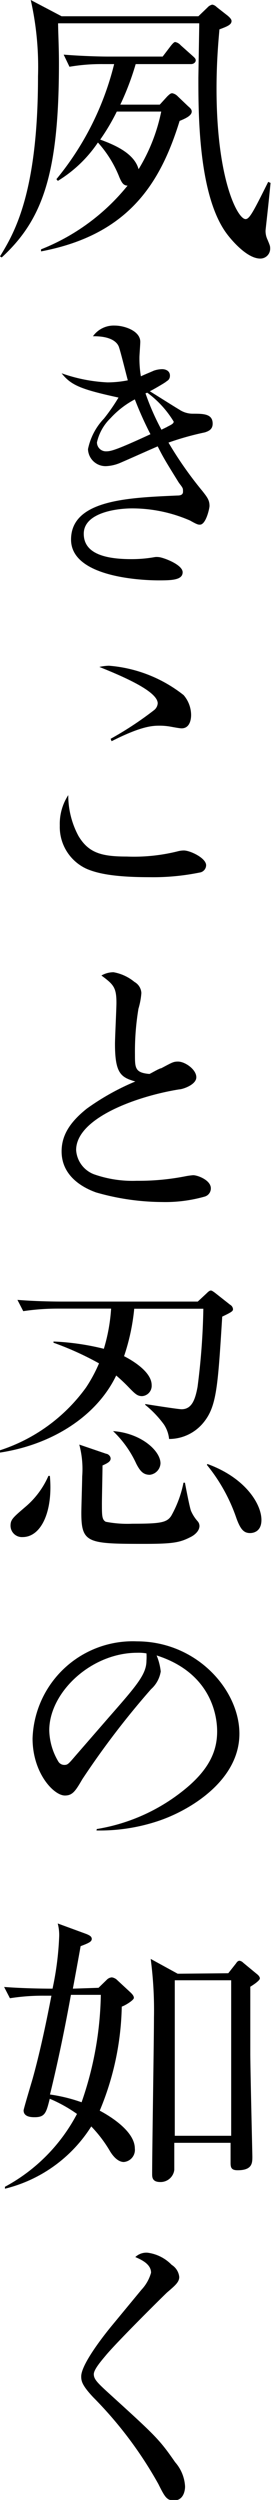
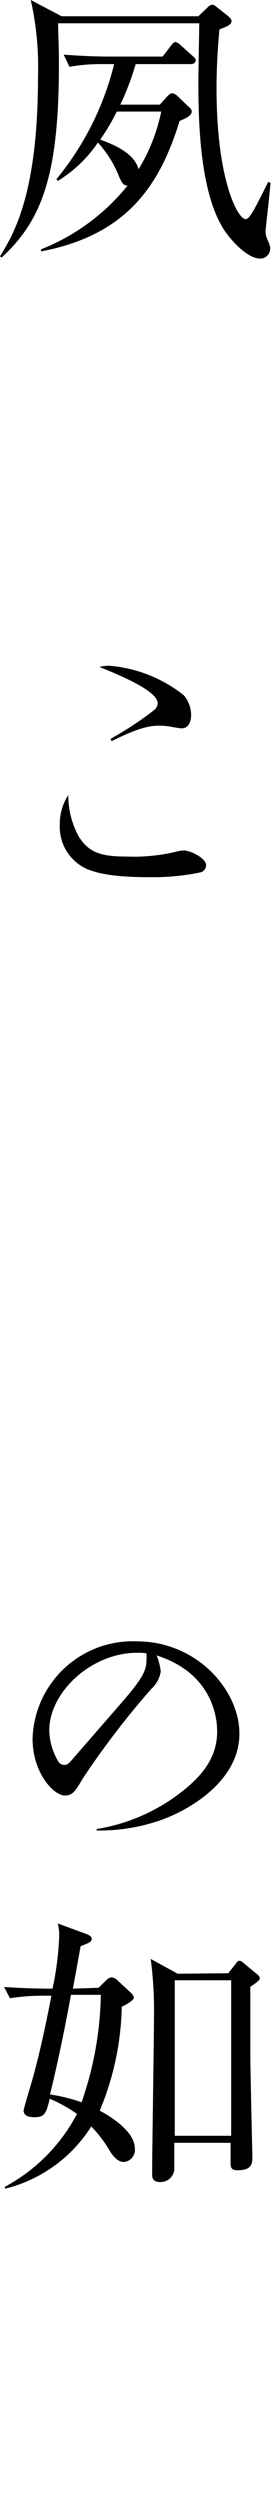
<svg xmlns="http://www.w3.org/2000/svg" viewBox="0 0 22.39 205.94">
  <g id="レイヤー_2" data-name="レイヤー 2">
    <g id="top">
      <path d="M21.94,19a1.65,1.65,0,0,0,.16.74c.2.48.22.53.22.72a.81.81,0,0,1-.82.84c-1.15,0-2.49-1.68-2.73-2-2.38-3.12-2.38-9.89-2.38-12.84,0-.26.07-4.18.07-4.39V1.92H4.8c0,.67.07,1.92.07,3.29,0,9.17-1.37,12.91-4.73,16L0,21.12C1.13,19.27,3.14,16,3.14,6.29A25,25,0,0,0,2.54,0L5.09,1.34h11.3l.75-.72a.76.76,0,0,1,.4-.24.68.68,0,0,1,.36.2l.92.72c.14.12.31.28.31.43,0,.31-.36.45-1,.69-.07.82-.24,2.57-.24,4.88,0,7.51,1.75,10.75,2.4,10.75.33,0,.67-.67,1.87-3.07l.19.09C22.22,16.54,21.94,18.91,21.94,19ZM15.79,5.28H11.21A22.5,22.5,0,0,1,9.94,8.62H13.2l.62-.68c.17-.16.27-.26.41-.26a.85.85,0,0,1,.46.26l.86.82c.17.14.29.26.29.43,0,.34-.53.58-1,.77-1.58,5.11-4.2,9.38-11.45,10.75l0-.17a17.39,17.39,0,0,0,7.15-5.25c-.34,0-.48-.24-.67-.67a9.41,9.41,0,0,0-1.78-2.88A10.71,10.71,0,0,1,4.78,14.9l-.12-.14A23.88,23.88,0,0,0,9.43,5.28H8.54a15.55,15.55,0,0,0-2.8.22l-.48-1c1.48.12,3,.16,3.67.16h4.51l.67-.88c.12-.15.27-.32.36-.32a.82.82,0,0,1,.46.27l1,.89c.15.14.24.21.24.36S16,5.28,15.79,5.28ZM9.65,9.19A17.33,17.33,0,0,1,8.28,11.5c1.18.43,2.81,1.12,3.17,2.44a14.75,14.75,0,0,0,1.87-4.75Z" />
-       <path d="M12.72,30.53a2.22,2.22,0,0,1,.67-.12c.34,0,.65.17.65.53s-.24.43-.34.52-1.12.68-1.32.77c.39.24,2.07,1.3,2.43,1.51a2,2,0,0,0,1.1.34c.89,0,1.66,0,1.66.82,0,.48-.34.62-.65.72a23.52,23.52,0,0,0-3,.84,31,31,0,0,0,2.81,4c.39.5.58.74.58,1.22,0,.19-.29,1.54-.79,1.54-.15,0-.22,0-.82-.34a12,12,0,0,0-4.78-1c-1.39,0-4,.39-4,2.09,0,1.54,1.56,2.09,3.93,2.09a10.86,10.86,0,0,0,1.95-.17,1.19,1.19,0,0,1,.29,0c.31,0,2,.6,2,1.25s-.92.67-2,.67c-.6,0-7.22-.05-7.22-3.36S10.7,41,14.64,40.82c.14,0,.48,0,.48-.31s0-.29-.34-.74c-1.12-1.8-1.32-2.14-1.75-3-.5.21-2.71,1.2-3.17,1.39a3.33,3.33,0,0,1-1.1.24A1.45,1.45,0,0,1,7.27,37a5.12,5.12,0,0,1,1.32-2.52,15.47,15.47,0,0,0,1.2-1.73c-3.07-.67-3.91-1-4.7-2a13.16,13.16,0,0,0,3.79.75,8.78,8.78,0,0,0,1.68-.17c-.12-.43-.6-2.38-.74-2.76s-.65-.89-2.14-.87a2.1,2.1,0,0,1,1.8-.88c.79,0,2.11.43,2.11,1.34,0,.19-.07,1.1-.07,1.27A8.94,8.94,0,0,0,11.64,31C11.93,30.86,12.17,30.77,12.72,30.53ZM11.14,32.9a7.38,7.38,0,0,0-2,1.54,4,4,0,0,0-1.13,2,.74.74,0,0,0,.75.74c.38,0,.77-.07,3.67-1.41A29.44,29.44,0,0,1,11.14,32.9Zm.88-.5a20.22,20.22,0,0,0,1.32,3c.08-.05.44-.21.51-.26.29-.15.5-.24.5-.41a8.3,8.3,0,0,0-2.18-2.38Z" />
      <path d="M6.48,68.86c.84,1.41,1.92,1.7,4,1.7a14.93,14.93,0,0,0,4.2-.43,2,2,0,0,1,.51-.07c.52,0,1.84.62,1.84,1.22a.62.62,0,0,1-.55.6,19.22,19.22,0,0,1-4.15.38c-3,0-4.34-.33-5.18-.69A3.79,3.79,0,0,1,4.94,68a4.32,4.32,0,0,1,.7-2.5A7.06,7.06,0,0,0,6.48,68.86Zm2.66-8a28.1,28.1,0,0,0,3.6-2.37.78.78,0,0,0,.29-.55c0-1-2.93-2.24-4.82-3A4,4,0,0,1,9,54.84a11.4,11.4,0,0,1,6.17,2.42,2.54,2.54,0,0,1,.62,1.64c0,.33-.09,1.1-.79,1.1-.17,0-.79-.12-.91-.14a5.12,5.12,0,0,0-.87-.08c-.57,0-1.48,0-4,1.28Z" />
-       <path d="M13.32,88c.91-.48,1-.55,1.39-.55.58,0,1.51.65,1.51,1.29s-1.17,1-1.41,1c-3.46.55-8.52,2.35-8.52,5a2.29,2.29,0,0,0,1.49,2,9.6,9.6,0,0,0,3.52.53,19.93,19.93,0,0,0,4.06-.38,5.5,5.5,0,0,1,.6-.08c.38,0,1.46.41,1.46,1.08a.7.7,0,0,1-.5.68,11.93,11.93,0,0,1-3.53.45,20.07,20.07,0,0,1-5.45-.79c-.81-.29-2.85-1.18-2.85-3.38,0-1.2.55-2.31,2.09-3.53a20.06,20.06,0,0,1,4-2.23C10,88.75,9.5,88.44,9.5,86c0-.53.12-2.91.12-3.39,0-1.27-.24-1.51-1.24-2.25a2,2,0,0,1,1-.27,3.73,3.73,0,0,1,1.73.8,1.11,1.11,0,0,1,.57.91,6,6,0,0,1-.24,1.29,21.42,21.42,0,0,0-.29,3.77c0,1.11,0,1.51,1.2,1.61C12.53,88.39,13.18,88,13.32,88Z" />
-       <path d="M18.36,108.46c-.36,5.76-.46,7.36-1.51,8.68a3.67,3.67,0,0,1-2.88,1.4,2.63,2.63,0,0,0-.43-1.2A8.56,8.56,0,0,0,12,115.73v-.07c1.32.21,2.79.43,3,.43.86,0,1.13-.82,1.32-1.83a56.77,56.77,0,0,0,.48-6.45H11.09a17.39,17.39,0,0,1-.84,3.91c.24.12,2.28,1.15,2.28,2.38a.85.85,0,0,1-.79.91c-.39,0-.58-.19-1.08-.7a14.06,14.06,0,0,0-1.06-1C8,116.64,4.34,119,0,119.66l0-.19a14.17,14.17,0,0,0,7.1-5.16,12.13,12.13,0,0,0,1.08-2,25,25,0,0,0-3.76-1.7l0-.1a20.77,20.77,0,0,1,4.16.6,14.58,14.58,0,0,0,.6-3.31H4.75a19.25,19.25,0,0,0-2.83.21l-.48-.93c1.49.12,3,.14,3.7.14h11.2l.72-.67c.17-.17.27-.24.36-.24s.17.07.32.17l1.27,1a.46.46,0,0,1,.24.36C19.25,108,19.18,108.07,18.36,108.46ZM1.87,126.62a.94.94,0,0,1-1-.93c0-.51.19-.67,1.23-1.56A7,7,0,0,0,4,121.58h.12C4.39,124.49,3.41,126.62,1.87,126.62Zm13.87,0c-.86.44-1.41.56-3.79.56-4.7,0-5.23-.05-5.23-2.55,0-.48.07-2.59.07-3A7.81,7.81,0,0,0,6.55,119l2.23.76c.12,0,.36.17.36.39s-.19.36-.67.57c0,.48-.05,2.67-.05,3.12,0,1,0,1.35.32,1.52a9.44,9.44,0,0,0,2.2.16c2.33,0,2.86-.09,3.22-.67a9.25,9.25,0,0,0,1-2.71l.12,0c.07.38.38,2,.5,2.32a3.18,3.18,0,0,0,.56.87.6.6,0,0,1,.14.41C16.44,126.24,15.89,126.55,15.74,126.62Zm-3.36-5.13c-.52,0-.79-.27-1.12-.91a8.72,8.72,0,0,0-1.92-2.69l0,0c2.33.17,3.92,1.63,3.92,2.66A1,1,0,0,1,12.38,121.49Zm8.28,4.8c-.52,0-.79-.31-1.12-1.2a14.19,14.19,0,0,0-2.45-4.42l.05-.07c3.12,1.13,4.46,3.29,4.46,4.61C21.6,126.12,21,126.29,20.66,126.29Z" />
      <path d="M8,150.67a15.41,15.41,0,0,0,7.08-3.12c2.23-1.75,2.86-3.33,2.86-4.92s-.7-4.89-5-6.26a4.84,4.84,0,0,1,.34,1.32,2.48,2.48,0,0,1-.8,1.46,68.7,68.7,0,0,0-5.68,7.42c-.58,1-.82,1.34-1.44,1.34-.92,0-2.67-1.85-2.67-4.7a8.28,8.28,0,0,1,8.62-8c4.94,0,8.47,4,8.47,7.61,0,3.86-4.1,6.33-6.74,7.2a15.26,15.26,0,0,1-5.07.77Zm3.34-14.52c-3.82,0-7.27,3.27-7.27,6.39a5.21,5.21,0,0,0,.76,2.59.58.58,0,0,0,.48.26c.27,0,.34-.07.87-.69L9,141.46c2.28-2.6,3.1-3.53,3.1-4.66a4,4,0,0,0,0-.6A3.89,3.89,0,0,0,11.33,136.15Z" />
      <path d="M8.14,163.75l.67-.65a.65.65,0,0,1,.43-.21.8.8,0,0,1,.46.24l1.08,1c.09.09.28.26.28.45s-.72.63-1,.72a23.23,23.23,0,0,1-1.82,8.57c1,.53,2.9,1.75,2.9,3.12a1,1,0,0,1-.91,1.11c-.5,0-.91-.51-1.13-.87a10.74,10.74,0,0,0-1.56-2.06,11.73,11.73,0,0,1-7.13,5.13l0-.16a14.43,14.43,0,0,0,5.95-6,11.87,11.87,0,0,0-2.25-1.25c-.29,1.16-.39,1.52-1.25,1.52-.22,0-.91,0-.91-.56,0-.12.62-2.18.74-2.59.86-3.07,1.51-6.67,1.56-6.86H3.65a17.46,17.46,0,0,0-2.83.21l-.48-.93c1.58.12,3.24.14,4,.14a24.8,24.8,0,0,0,.55-4.32,3.76,3.76,0,0,0-.12-1.05l2.4.88c.17.08.41.17.41.39s-.2.33-.92.6c-.09.53-.57,3.14-.64,3.5Zm-2.28.58c-.63,3.48-1.23,6.17-1.73,8.21a13.22,13.22,0,0,1,2.61.64,28.13,28.13,0,0,0,1.59-8.85Zm13-1.78.64-.81c.05-.08.15-.22.29-.22a.56.56,0,0,1,.31.17l1.08.89c.12.09.29.24.29.4s-.5.51-.79.68c0,3.74,0,4.15,0,5.47s.17,8.3.17,8.52c0,.53,0,1.13-1.22,1.13-.51,0-.58-.22-.58-.6s0-1.18,0-1.66H14.4c0,.34,0,2.09,0,2.23a1.14,1.14,0,0,1-1.16,1c-.67,0-.67-.41-.67-.67,0-2,.15-11,.15-12.86a32.06,32.06,0,0,0-.27-4.85l2.23,1.22Zm-4.42.58v12.81h4.66V163.13Z" />
-       <path d="M11.69,188.62a3.38,3.38,0,0,0,.79-1.4c0-.72-.82-1.08-1.3-1.29a1.33,1.33,0,0,1,1-.36,3.37,3.37,0,0,1,2,1,1.34,1.34,0,0,1,.63,1c0,.43-.36.72-1,1.27-.19.17-3.86,3.79-5,5.11-.38.46-1.06,1.22-1.06,1.63s.29.7,1.23,1.56c3.89,3.53,4.17,3.79,5.49,5.69a3.29,3.29,0,0,1,.82,2c0,.36-.14,1.15-.91,1.15-.6,0-.75-.26-1.3-1.36a32.78,32.78,0,0,0-5.37-7.13c-.94-1-1-1.35-1-1.73,0-1.18,2.59-4.25,2.59-4.25Z" />
    </g>
  </g>
</svg>